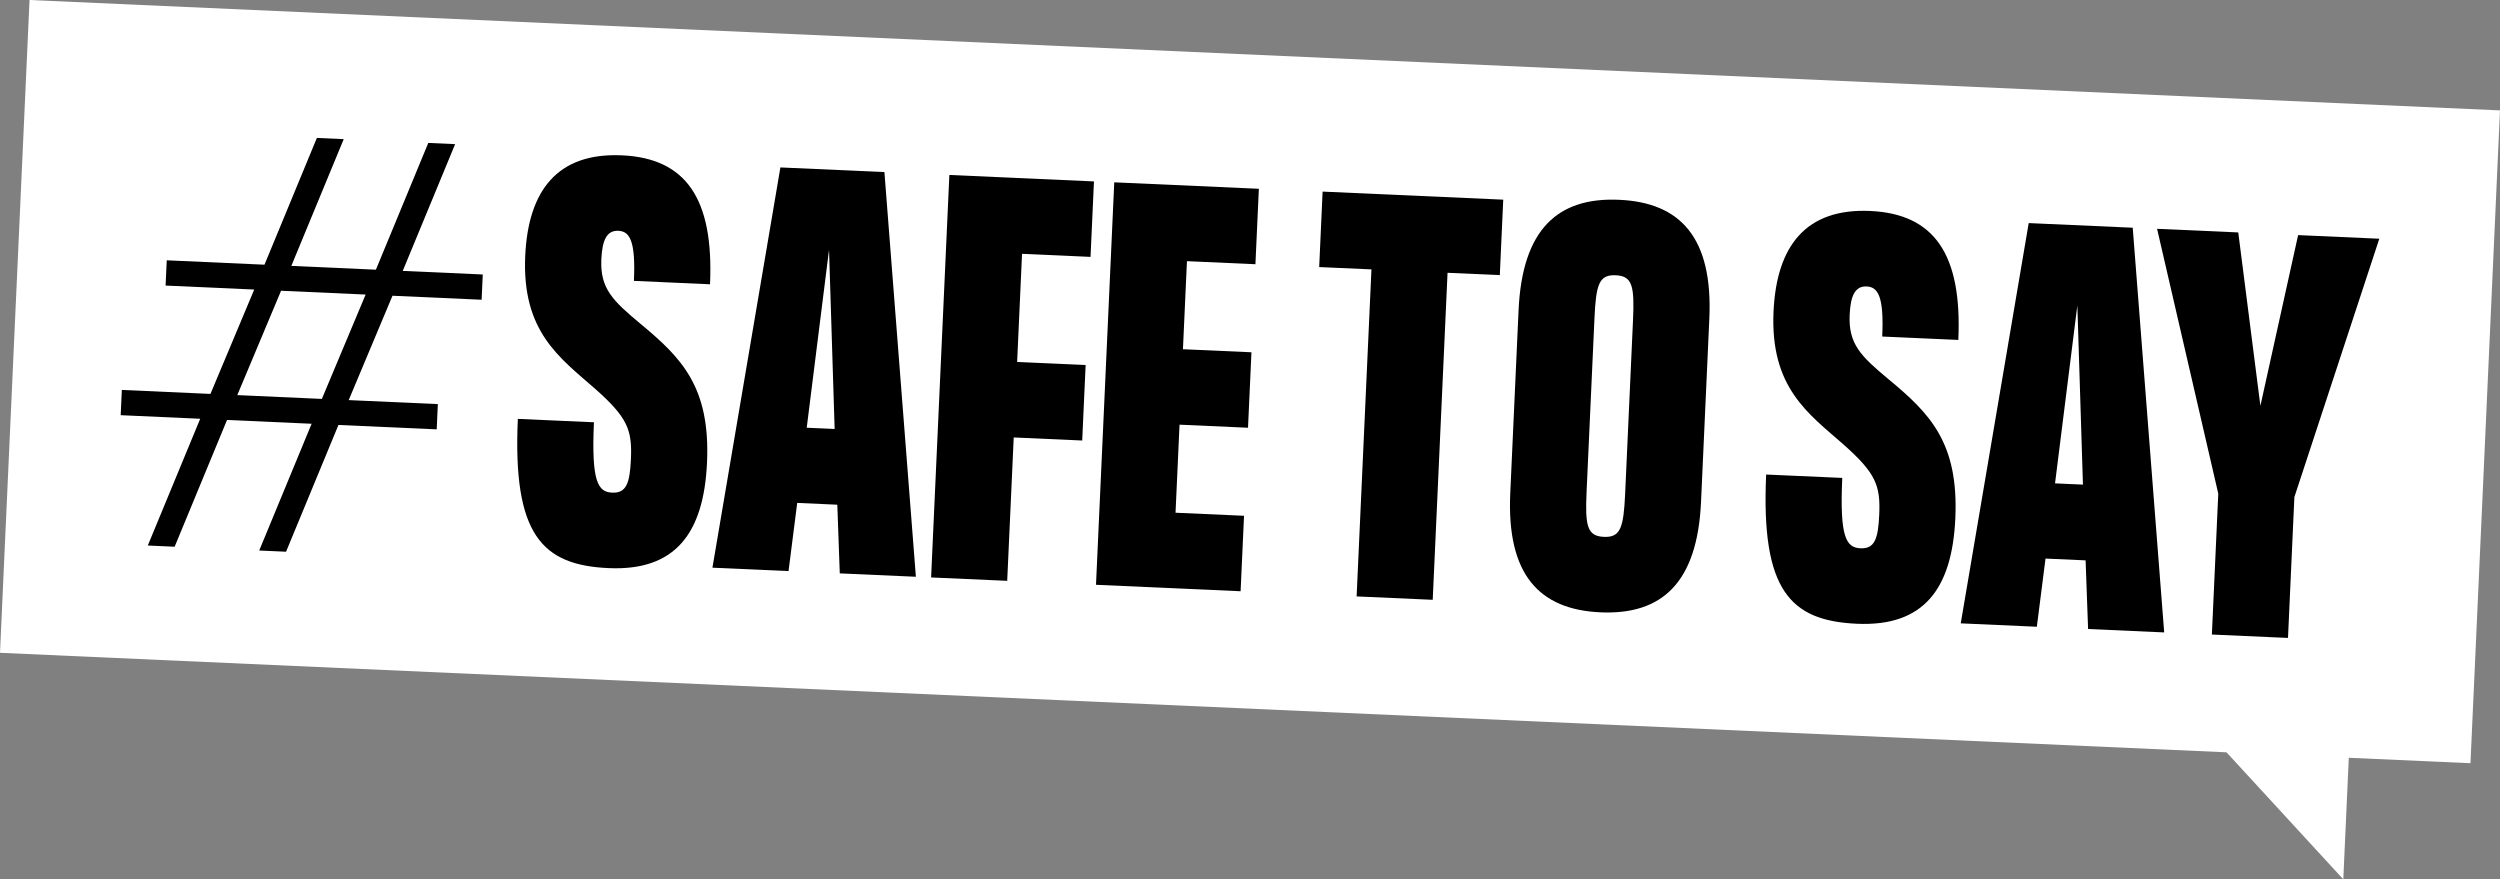
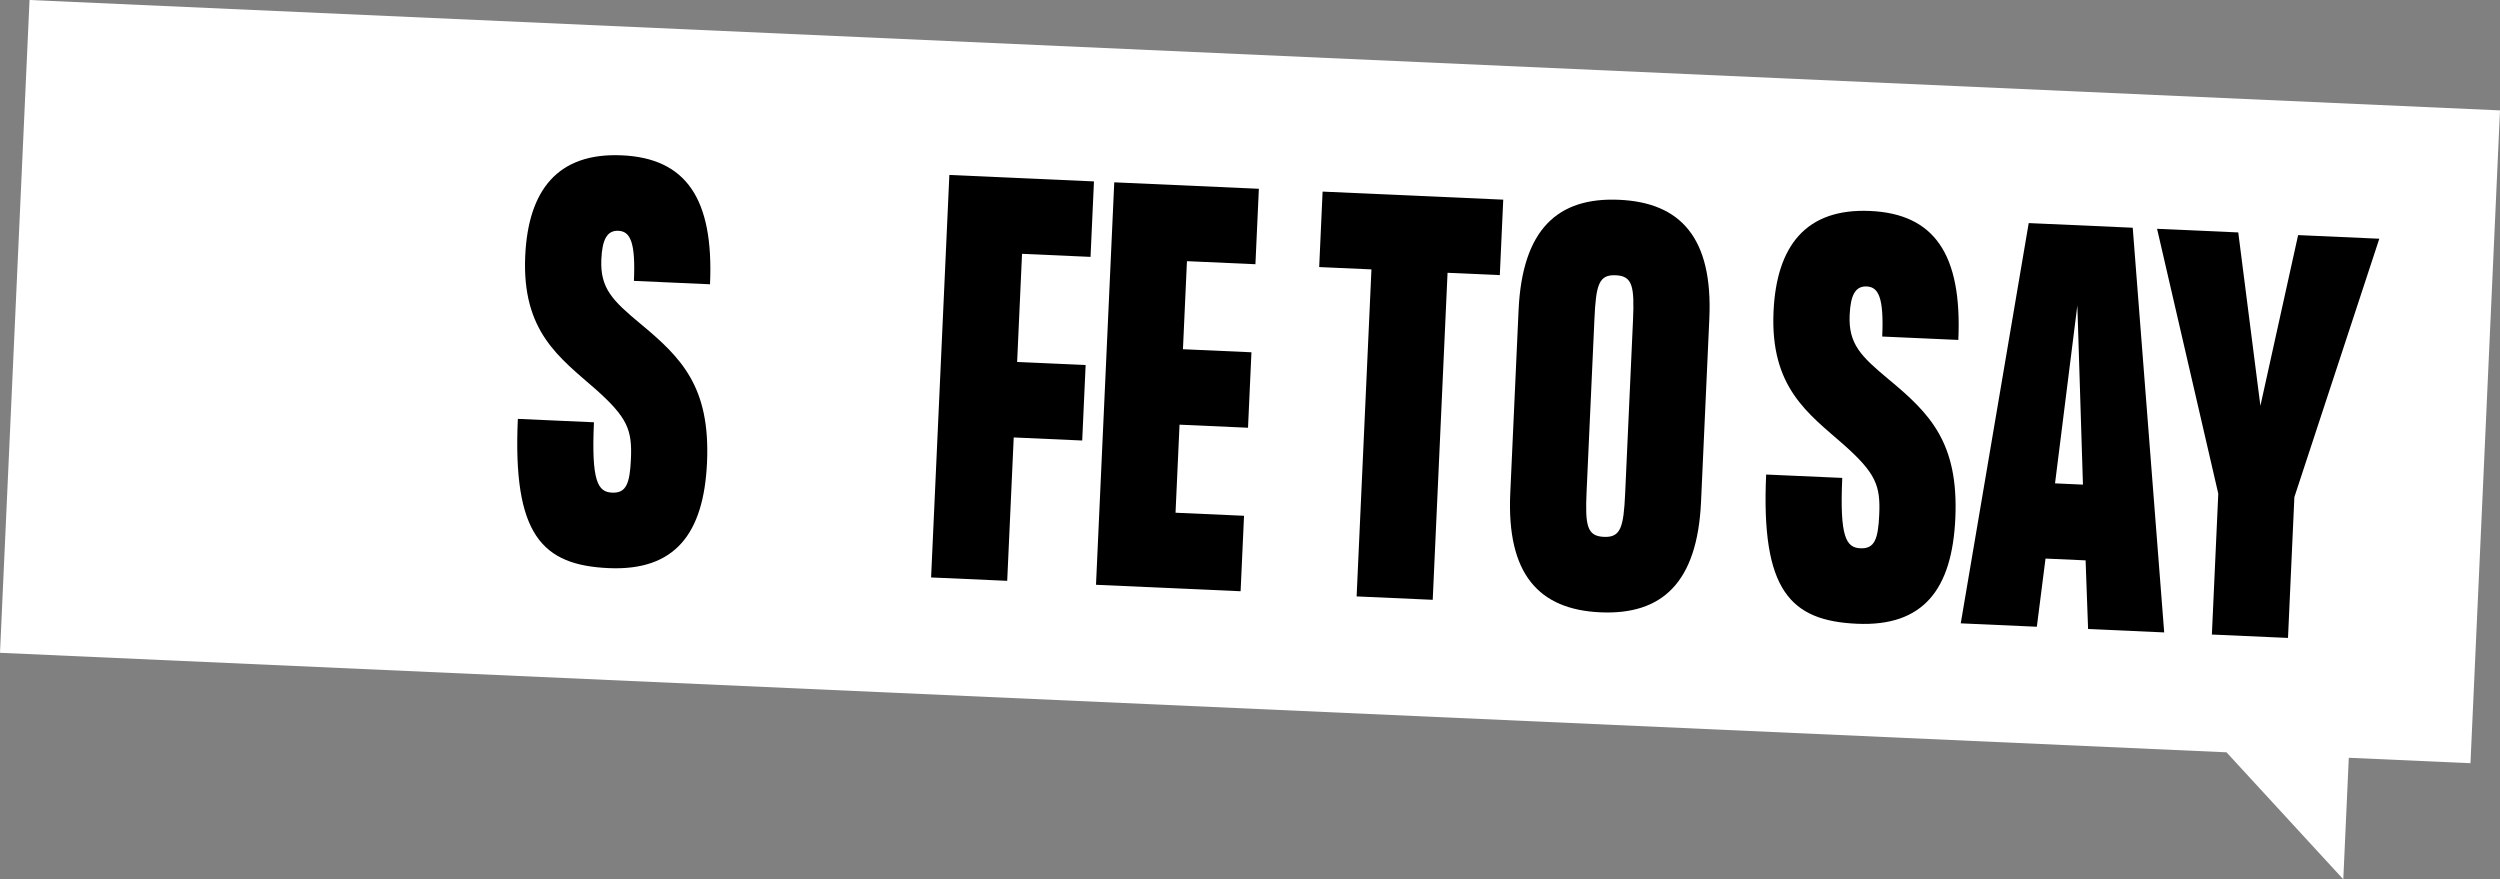
<svg xmlns="http://www.w3.org/2000/svg" width="145px" height="51px" viewBox="0 0 145 51" version="1.1">
  <rect x="0" y="0" width="145" height="51" fill="#808080" stroke="none" />
  <title>Group 22</title>
  <g id="Desktop" stroke="none" stroke-width="1" fill="none" fill-rule="evenodd">
    <g id="Group-22">
      <polygon id="Fill-1" fill="#FFFFFF" points="1.713 0 0 37.863 129.137 43.634 135.911 51 136.23 43.951 143.287 44.266 145 6.403" />
-       <path d="M21.207,17.084 L16.302,16.864 L13.763,22.916 L18.668,23.137 L21.207,17.084 Z M22.764,17.153 L20.225,23.206 L25.395,23.438 L25.329,24.903 L19.63,24.648 L16.591,32 L15.035,31.93 L18.074,24.578 L13.168,24.358 L10.129,31.71 L8.572,31.64 L11.612,24.288 L7,24.081 L7.066,22.616 L12.206,22.847 L14.745,16.794 L9.605,16.563 L9.671,15.098 L15.34,15.352 L18.379,8 L19.936,8.07 L16.897,15.422 L21.802,15.642 L24.841,8.29 L26.398,8.36 L23.359,15.712 L28,15.92 L27.934,17.385 L22.764,17.153 Z" id="Fill-2" fill="#000000" />
      <g id="Group-21" transform="translate(30, 9)" fill="#000000">
        <path d="M11.007,17.831 C10.82,21.945 9.159,24.122 5.304,23.951 C1.449,23.779 -0.271,22.035 0.035,15.295 L4.449,15.492 C4.293,18.935 4.678,19.537 5.502,19.573 C6.326,19.61 6.529,19.035 6.593,17.634 C6.67,15.941 6.407,15.228 4.536,13.566 C2.466,11.748 0.264,10.247 0.463,5.841 C0.637,2.018 2.357,-0.156 6.065,0.009 C9.773,0.174 11.407,2.498 11.181,7.488 L6.767,7.291 C6.87,5.015 6.543,4.416 5.866,4.386 C5.19,4.356 4.928,4.929 4.878,6.038 C4.801,7.73 5.536,8.435 7.127,9.763 C9.514,11.741 11.207,13.425 11.007,17.831" id="Fill-3" />
-         <path d="M18.409,15.88 L18.084,5.486 L16.79,15.808 L18.409,15.88 Z M18.564,20.273 L16.238,20.169 L15.735,24.123 L11.321,23.926 L15.263,0.711 L21.296,0.98 L23.121,24.452 L18.707,24.256 L18.564,20.273 Z" id="Fill-5" />
        <polygon id="Fill-7" points="29.278 5.722 28.994 11.995 32.967 12.172 32.768 16.55 28.796 16.372 28.418 24.688 24.004 24.492 25.063 1.148 33.45 1.522 33.251 5.899" />
        <polygon id="Fill-9" points="38.843 6.148 38.611 11.255 42.584 11.432 42.385 15.809 38.413 15.631 38.181 20.738 42.154 20.915 41.955 25.292 33.568 24.918 34.627 1.575 43.014 1.949 42.815 6.325" />
        <polygon id="Fill-11" points="56.989 6.957 53.958 6.822 53.098 25.789 48.684 25.592 49.544 6.625 46.513 6.49 46.711 2.113 57.188 2.58" />
        <path d="M64.714,9.582 C64.804,7.598 64.683,7.008 63.712,6.965 C62.741,6.921 62.567,7.498 62.478,9.482 L62.022,19.52 C61.932,21.504 62.053,22.094 63.024,22.138 C63.995,22.181 64.169,21.604 64.259,19.62 L64.714,9.582 Z M69.141,9.487 L68.66,20.108 C68.447,24.806 66.386,26.673 62.826,26.515 C59.265,26.356 57.382,24.313 57.595,19.615 L58.077,8.994 C58.29,4.296 60.35,2.429 63.911,2.588 C67.471,2.746 69.355,4.789 69.141,9.487 L69.141,9.487 Z" id="Fill-13" />
        <path d="M83.409,21.058 C83.223,25.173 81.561,27.35 77.706,27.178 C73.851,27.006 72.131,25.263 72.437,18.523 L76.851,18.719 C76.695,22.162 77.08,22.764 77.904,22.801 C78.728,22.838 78.931,22.262 78.995,20.862 C79.072,19.169 78.809,18.456 76.938,16.793 C74.868,14.976 72.666,13.474 72.865,9.068 C73.039,5.246 74.759,3.071 78.467,3.236 C82.175,3.402 83.809,5.726 83.583,10.716 L79.169,10.519 C79.272,8.243 78.945,7.644 78.269,7.614 C77.592,7.583 77.33,8.156 77.28,9.265 C77.203,10.958 77.938,11.663 79.529,12.991 C81.916,14.969 83.609,16.652 83.409,21.058" id="Fill-15" />
        <path d="M90.811,19.108 L90.486,8.714 L89.192,19.035 L90.811,19.108 Z M90.965,23.501 L88.64,23.397 L88.137,27.351 L83.723,27.154 L87.665,3.939 L93.698,4.208 L95.523,27.68 L91.109,27.483 L90.965,23.501 Z" id="Fill-17" />
        <polygon id="Fill-19" points="95.11 4.271 99.819 4.481 101.103 14.538 103.291 4.636 108 4.846 103.074 19.83 102.704 28 98.289 27.803 98.66 19.633" />
      </g>
    </g>
  </g>
</svg>